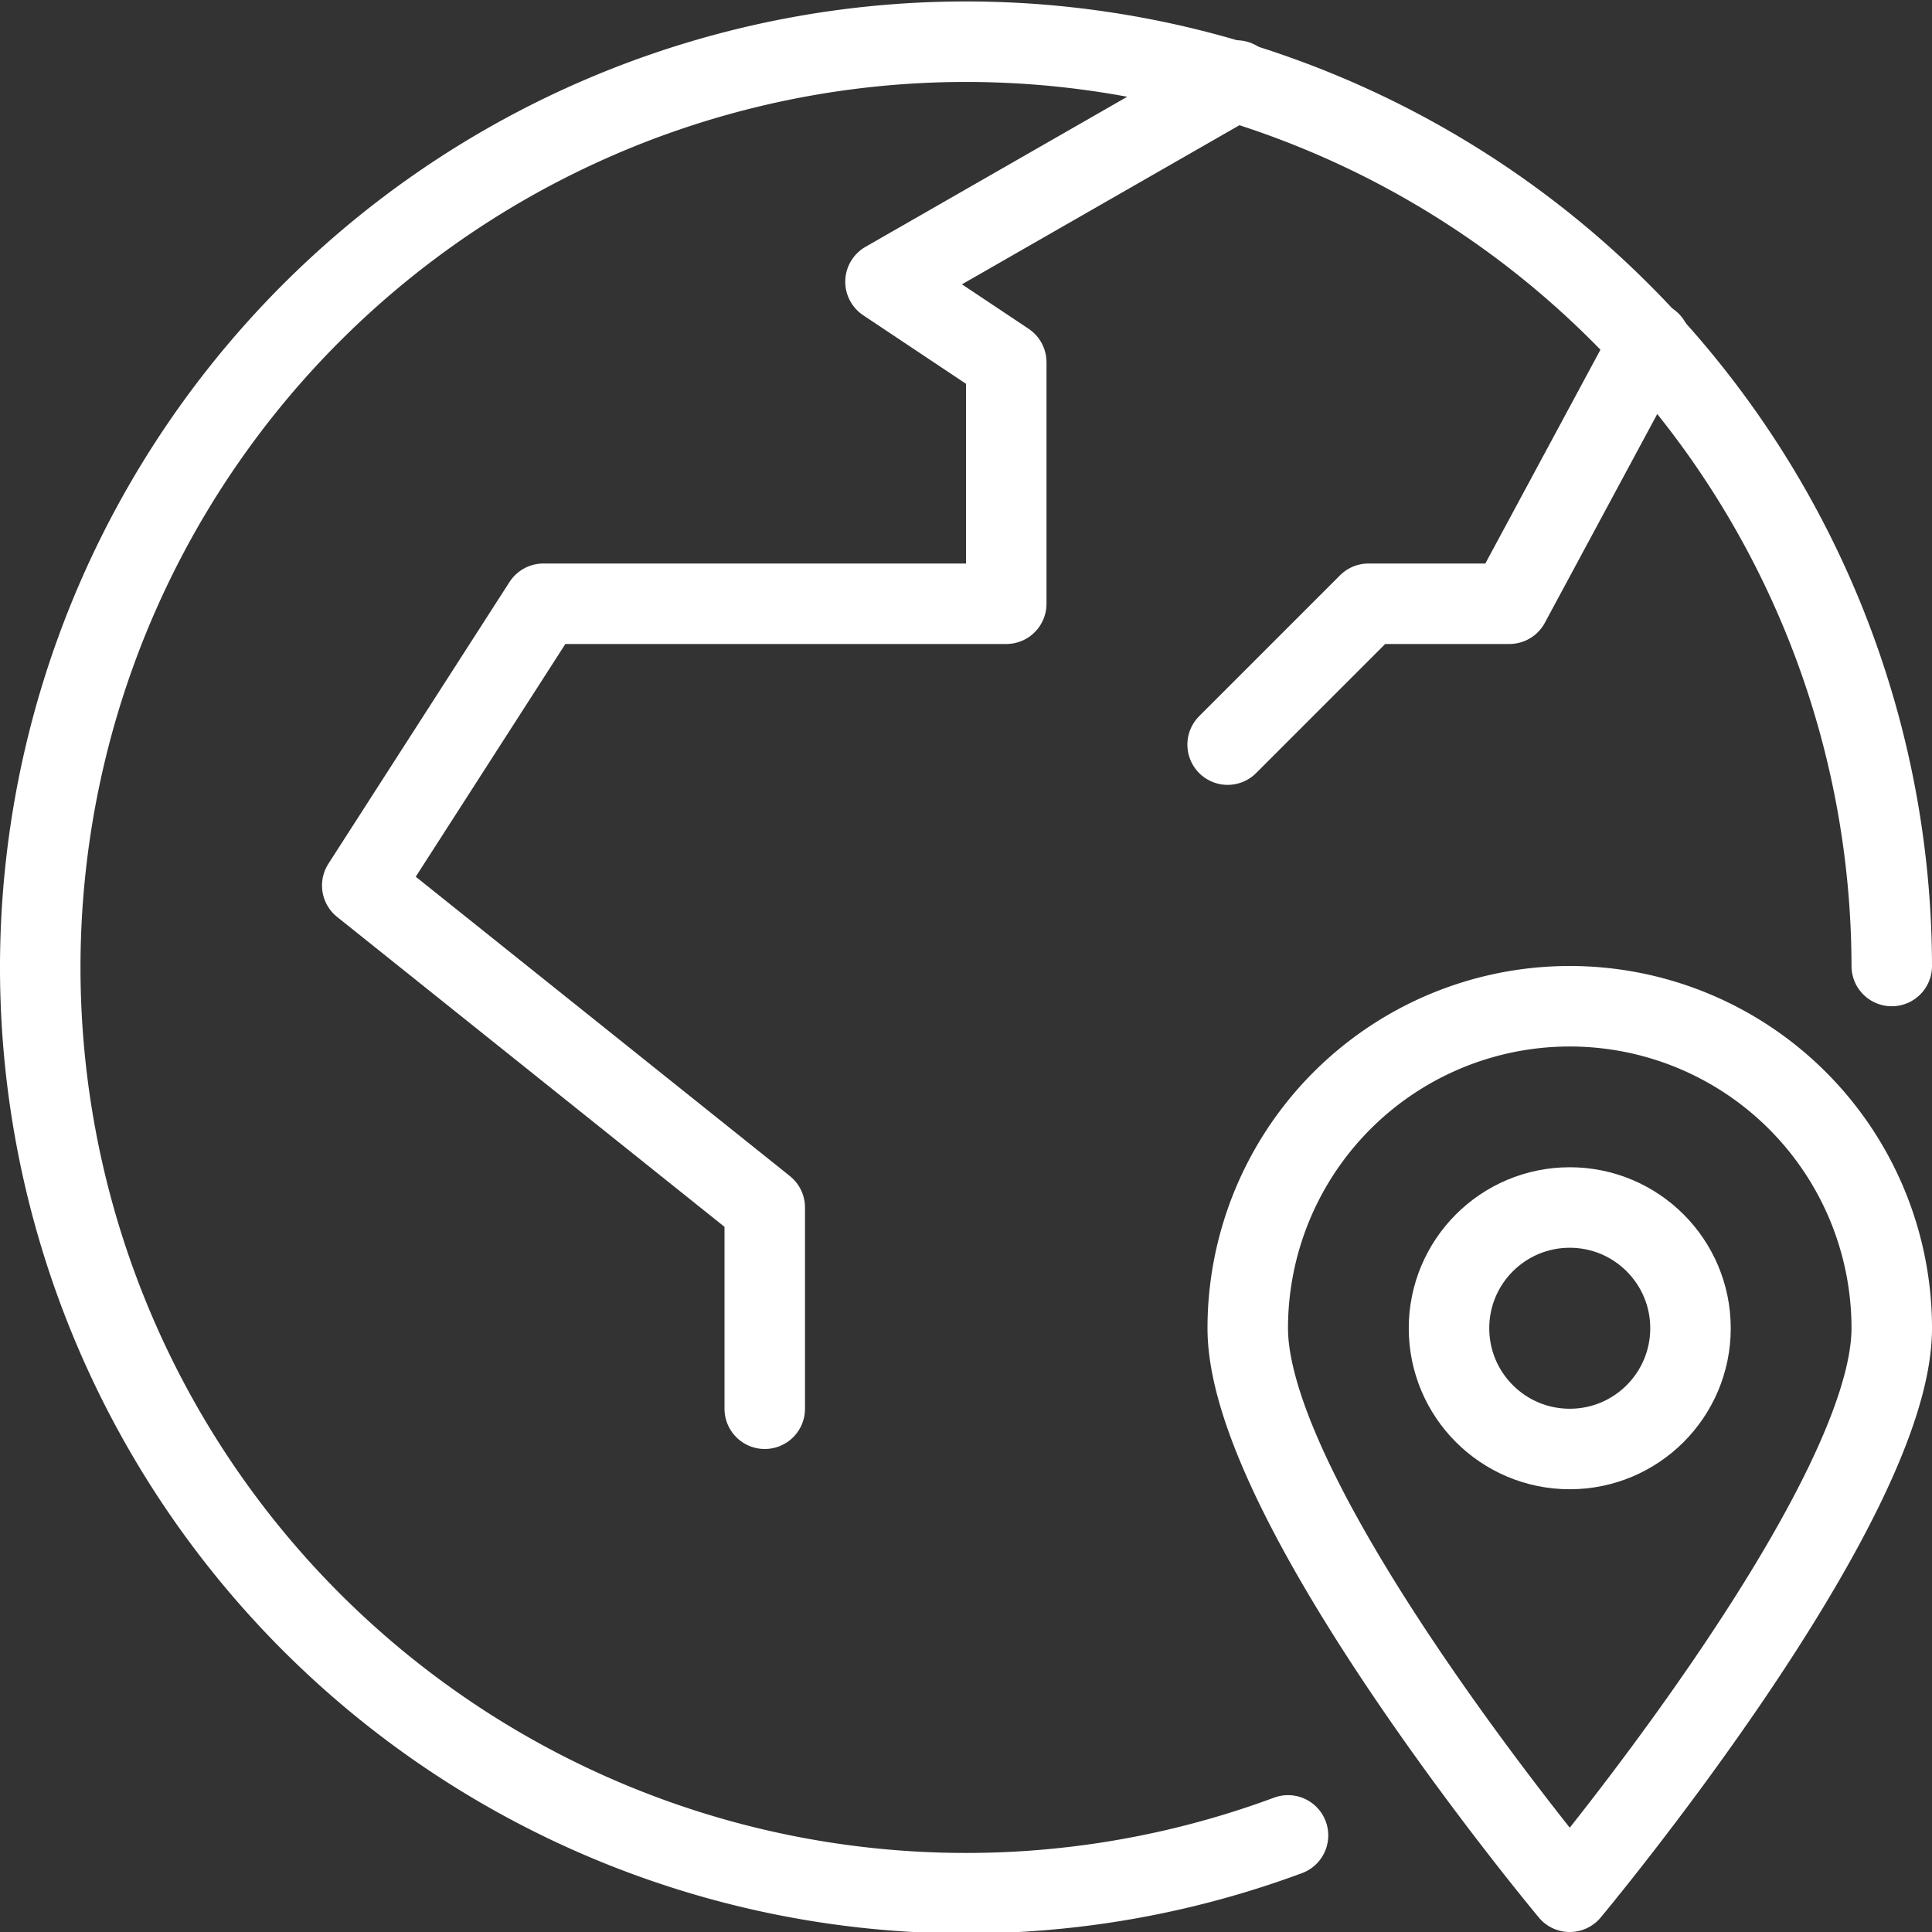
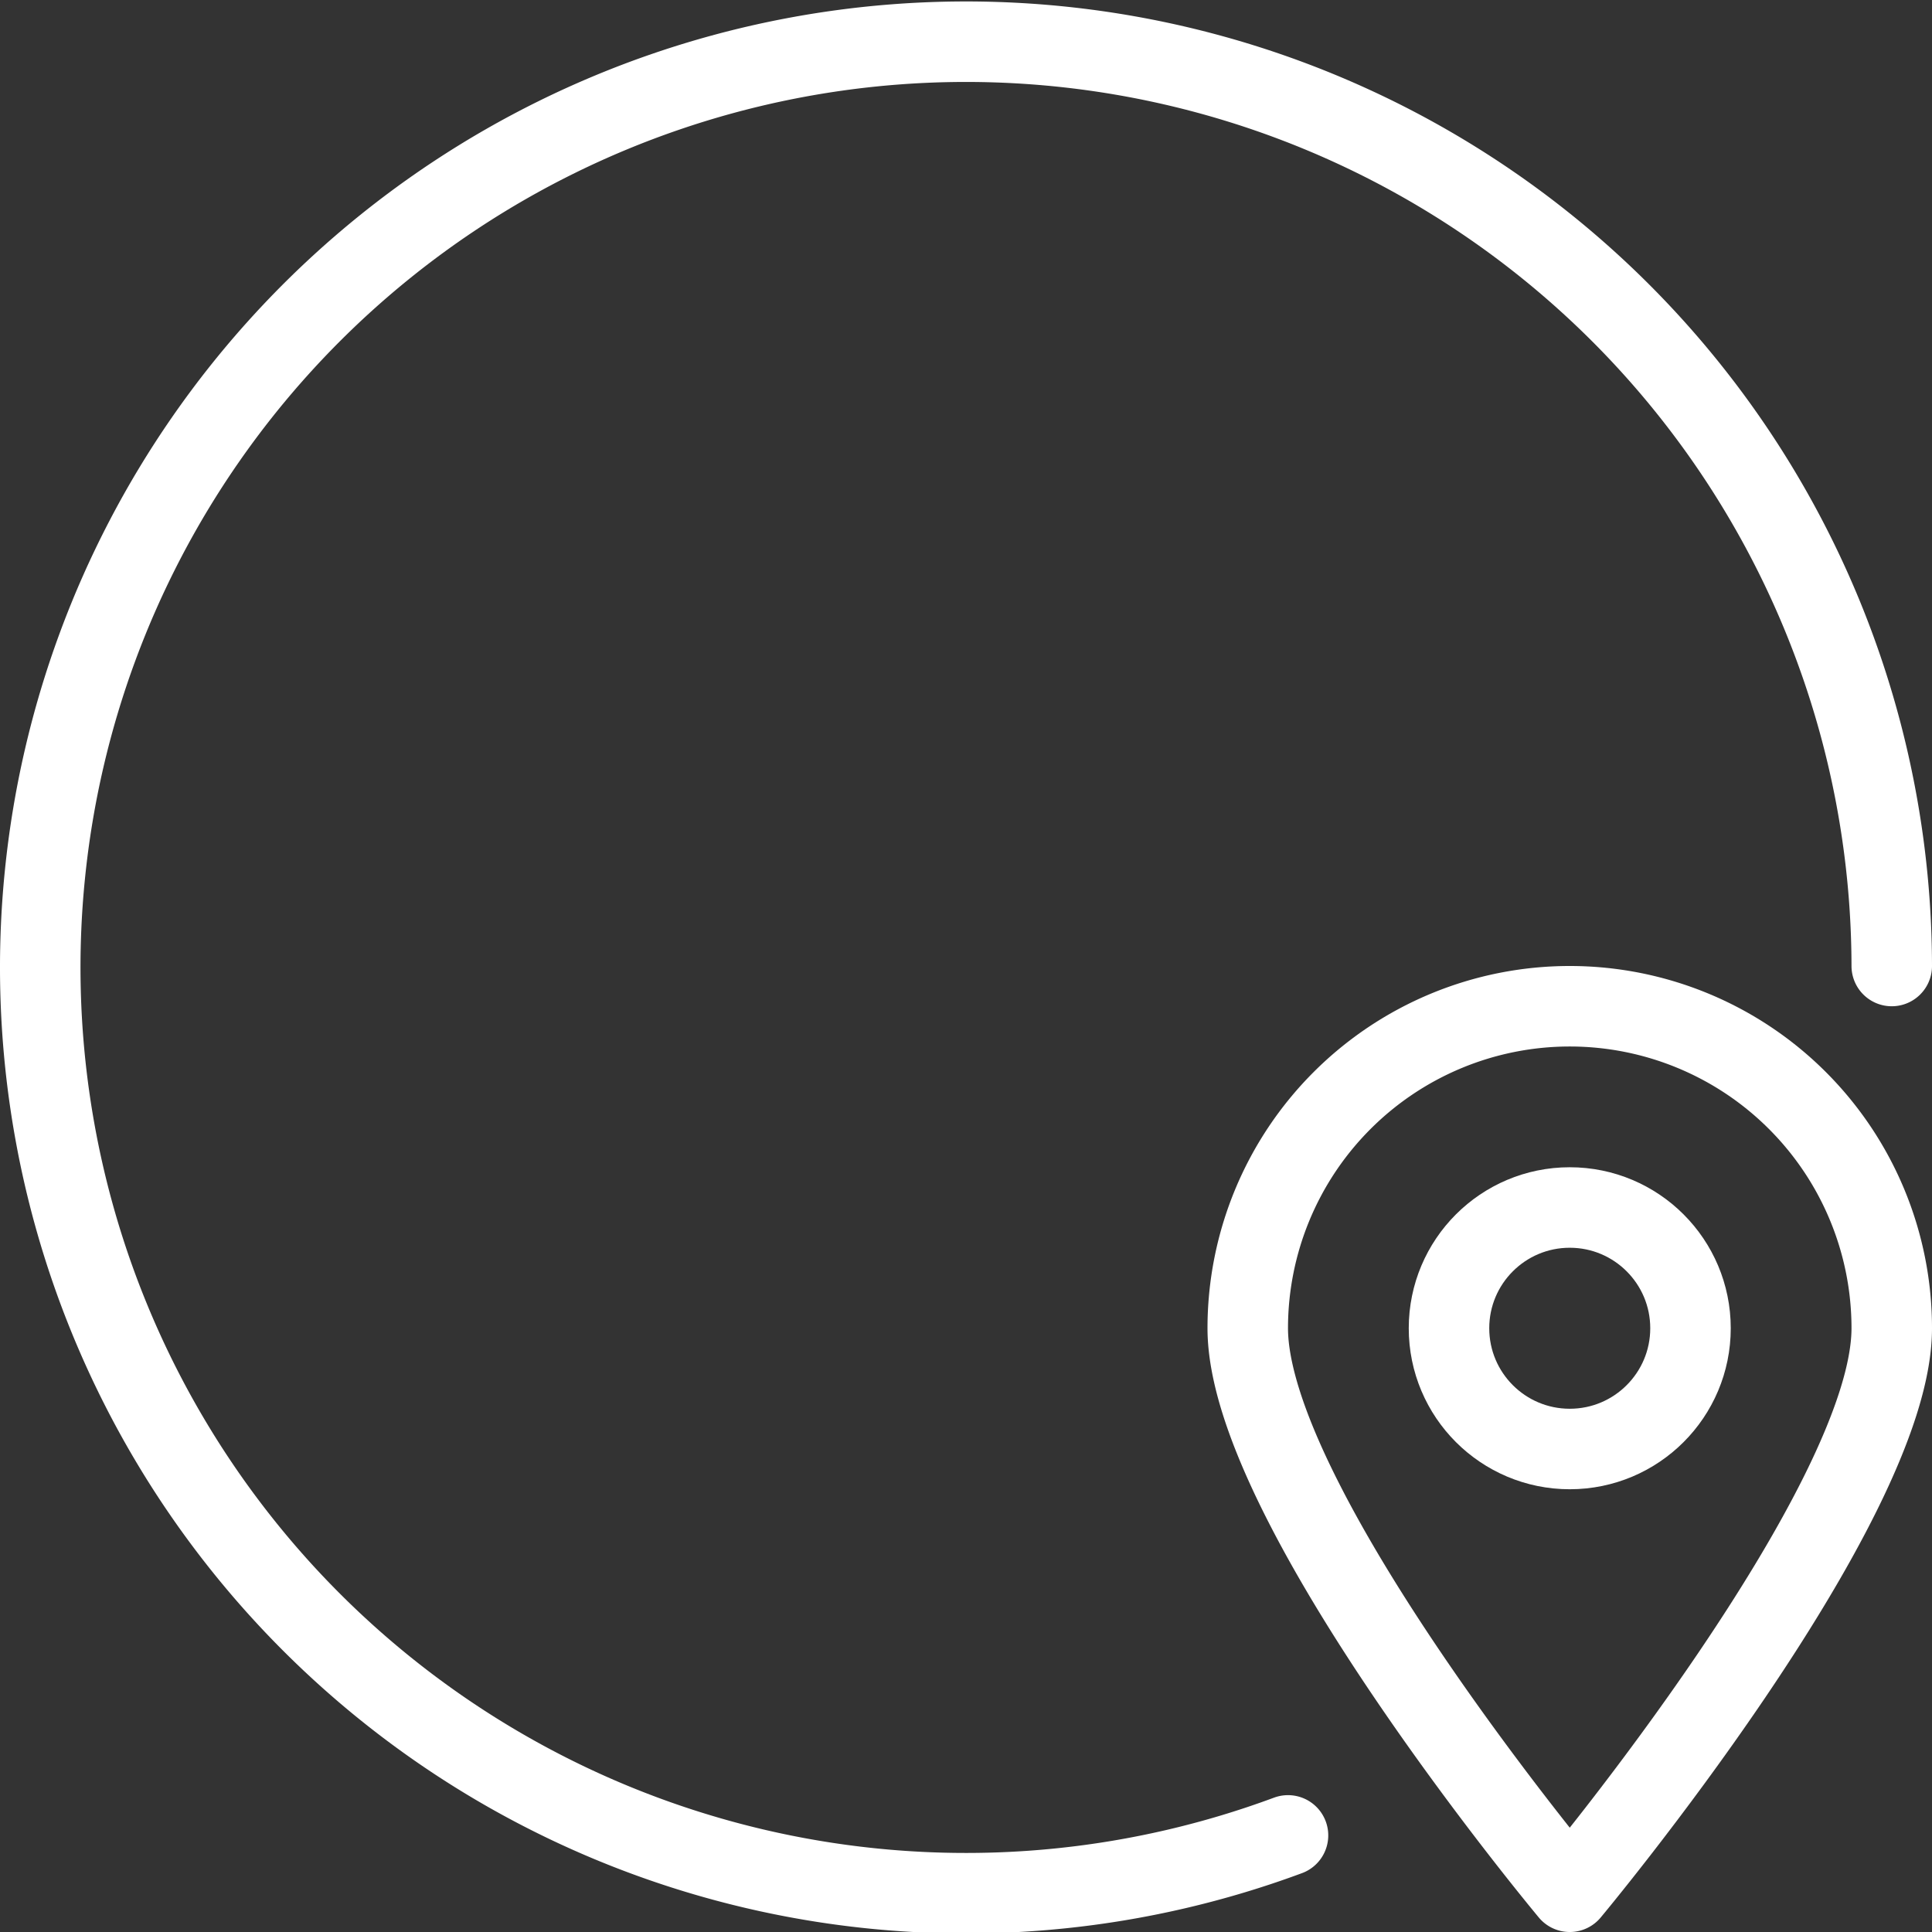
<svg xmlns="http://www.w3.org/2000/svg" viewBox="0 0 24 24">
  <rect x="0" y="0" width="24" height="24" fill="#333333" stroke="none" />
  <defs>
    <style>.a{fill:none;stroke:#fff;stroke-linecap:round;stroke-linejoin:round;}</style>
  </defs>
  <title>WELTKUGEL VEKTOR WEISS</title>
  <path class="a" d="M16,22.8A11.5,11.5,0,1,1,23.5,12" transform="translate(0 0)" />
  <path class="a" d="M23.5,16.5c0,2.21-4,7-4,7s-4-4.79-4-7A4,4,0,0,1,23.5,16.5Z" transform="translate(0 0)" />
  <circle class="a" cx="19.5" cy="16.5" r="1.5" />
-   <polyline class="a" points="9.5 17.5 9.5 15 4.5 11 6.75 7.5 12.5 7.5 12.5 4.5 11 3.5 15.36 1" />
-   <polyline class="a" points="20.5 4.25 18.75 7.5 17 7.5 15.25 9.25" />
</svg>